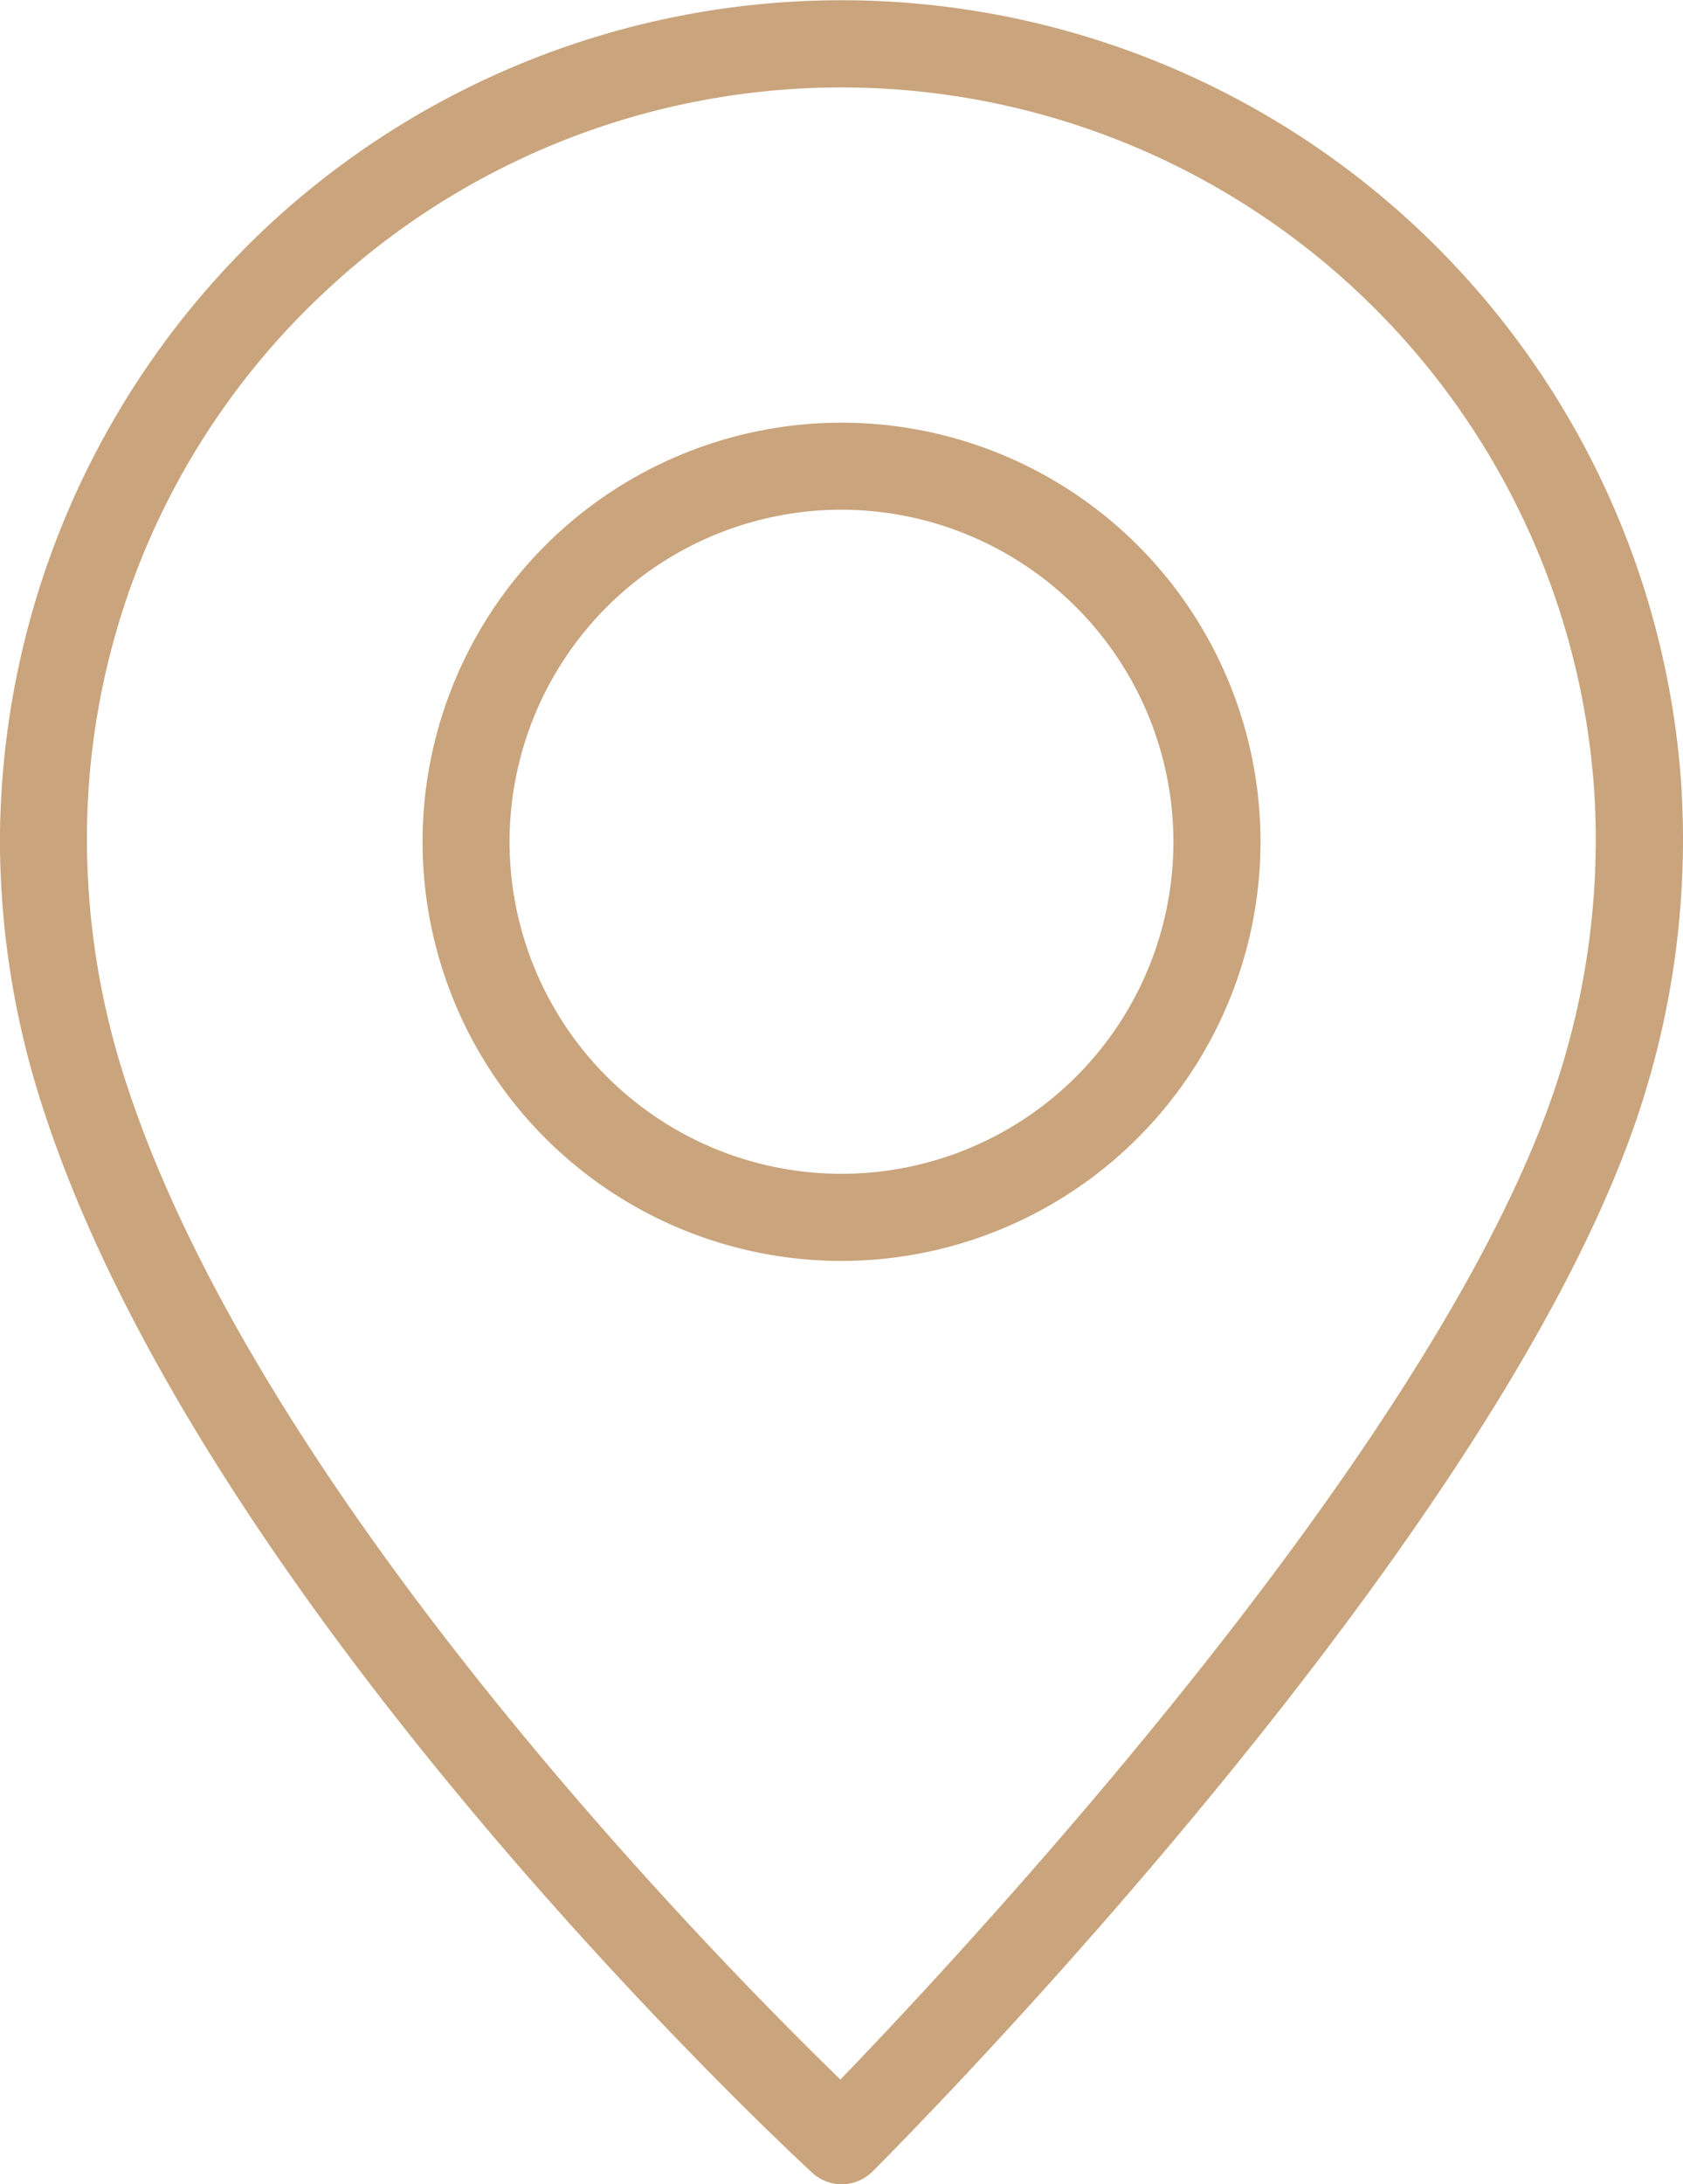
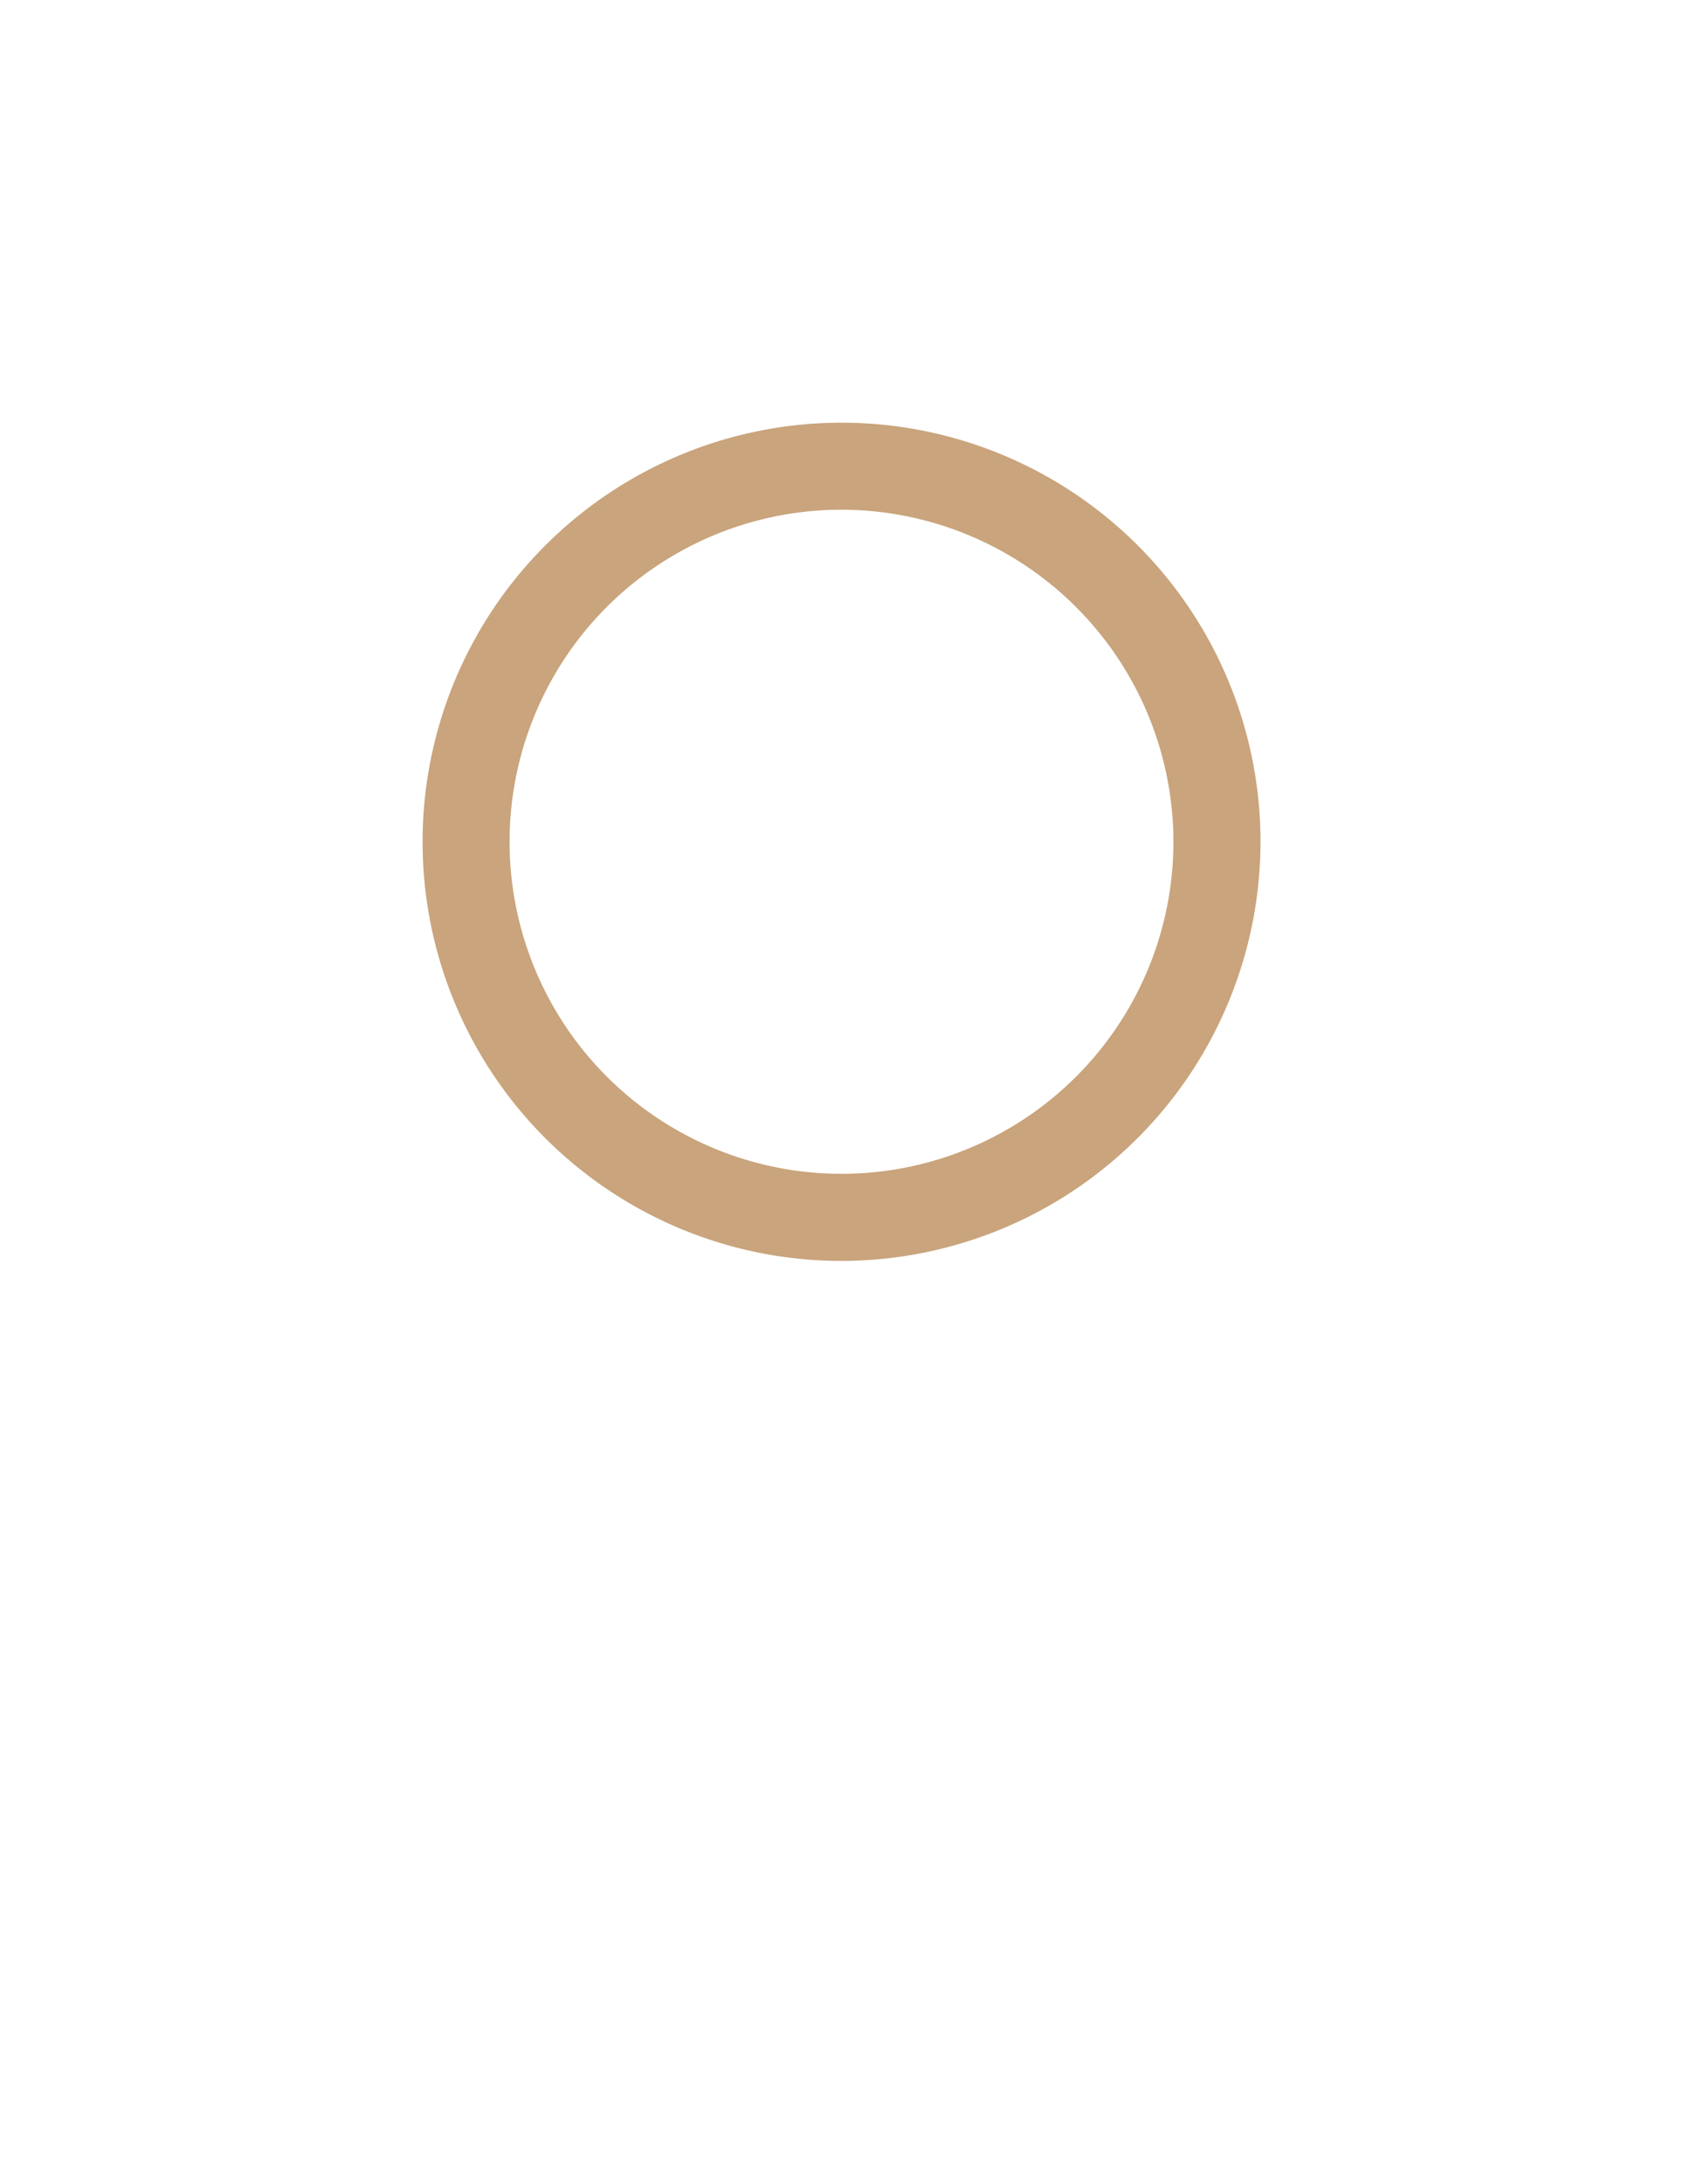
<svg xmlns="http://www.w3.org/2000/svg" width="34.788" height="45.132" viewBox="0 0 34.788 45.132">
  <g transform="translate(-91.82 -55.194)">
-     <path d="M109.217,100.326a.9.9,0,0,1-.61-.239c-.511-.472-12.559-11.663-15.9-22h0a17.894,17.894,0,0,1-.888-5.5,17.458,17.458,0,0,1,5.5-12.688,17.4,17.4,0,0,1,29.246,11.407,17.839,17.839,0,0,1-.719,6.394c-2.683,9.005-15.45,21.823-15.992,22.364A.9.9,0,0,1,109.217,100.326Zm-14.8-22.79c2.771,8.573,12.233,18.16,14.775,20.627,2.6-2.7,12.7-13.491,14.926-20.975a16.038,16.038,0,0,0,.648-5.75A15.6,15.6,0,0,0,98.547,61.213a15.446,15.446,0,0,0-4.93,11.376,16.137,16.137,0,0,0,.8,4.947Z" transform="translate(0 0)" fill="#c9a47c" />
    <path d="M162.34,134.361A8.66,8.66,0,1,1,171,125.7,8.67,8.67,0,0,1,162.34,134.361Zm0-15.522A6.861,6.861,0,1,0,169.2,125.7,6.87,6.87,0,0,0,162.34,118.839Z" transform="translate(-53.125 -53.113)" fill="#c9a47c" />
  </g>
</svg>